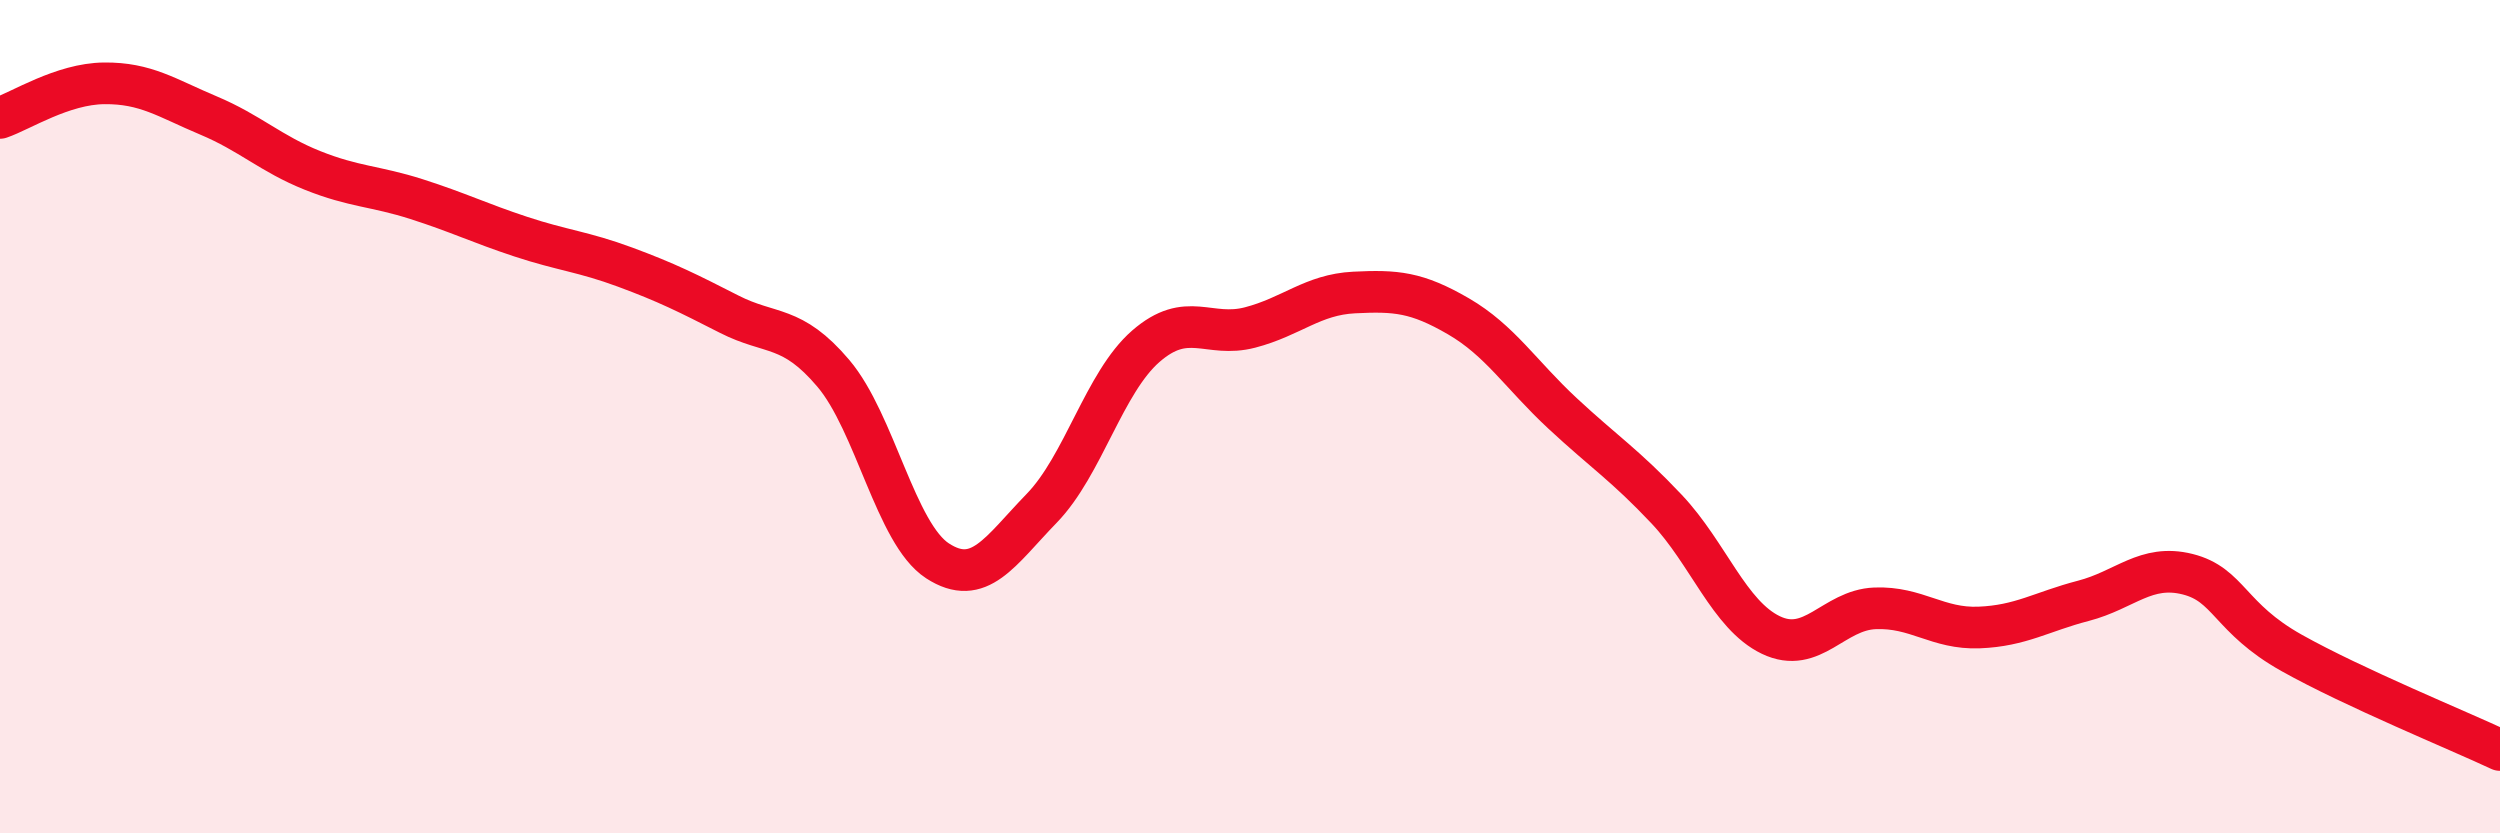
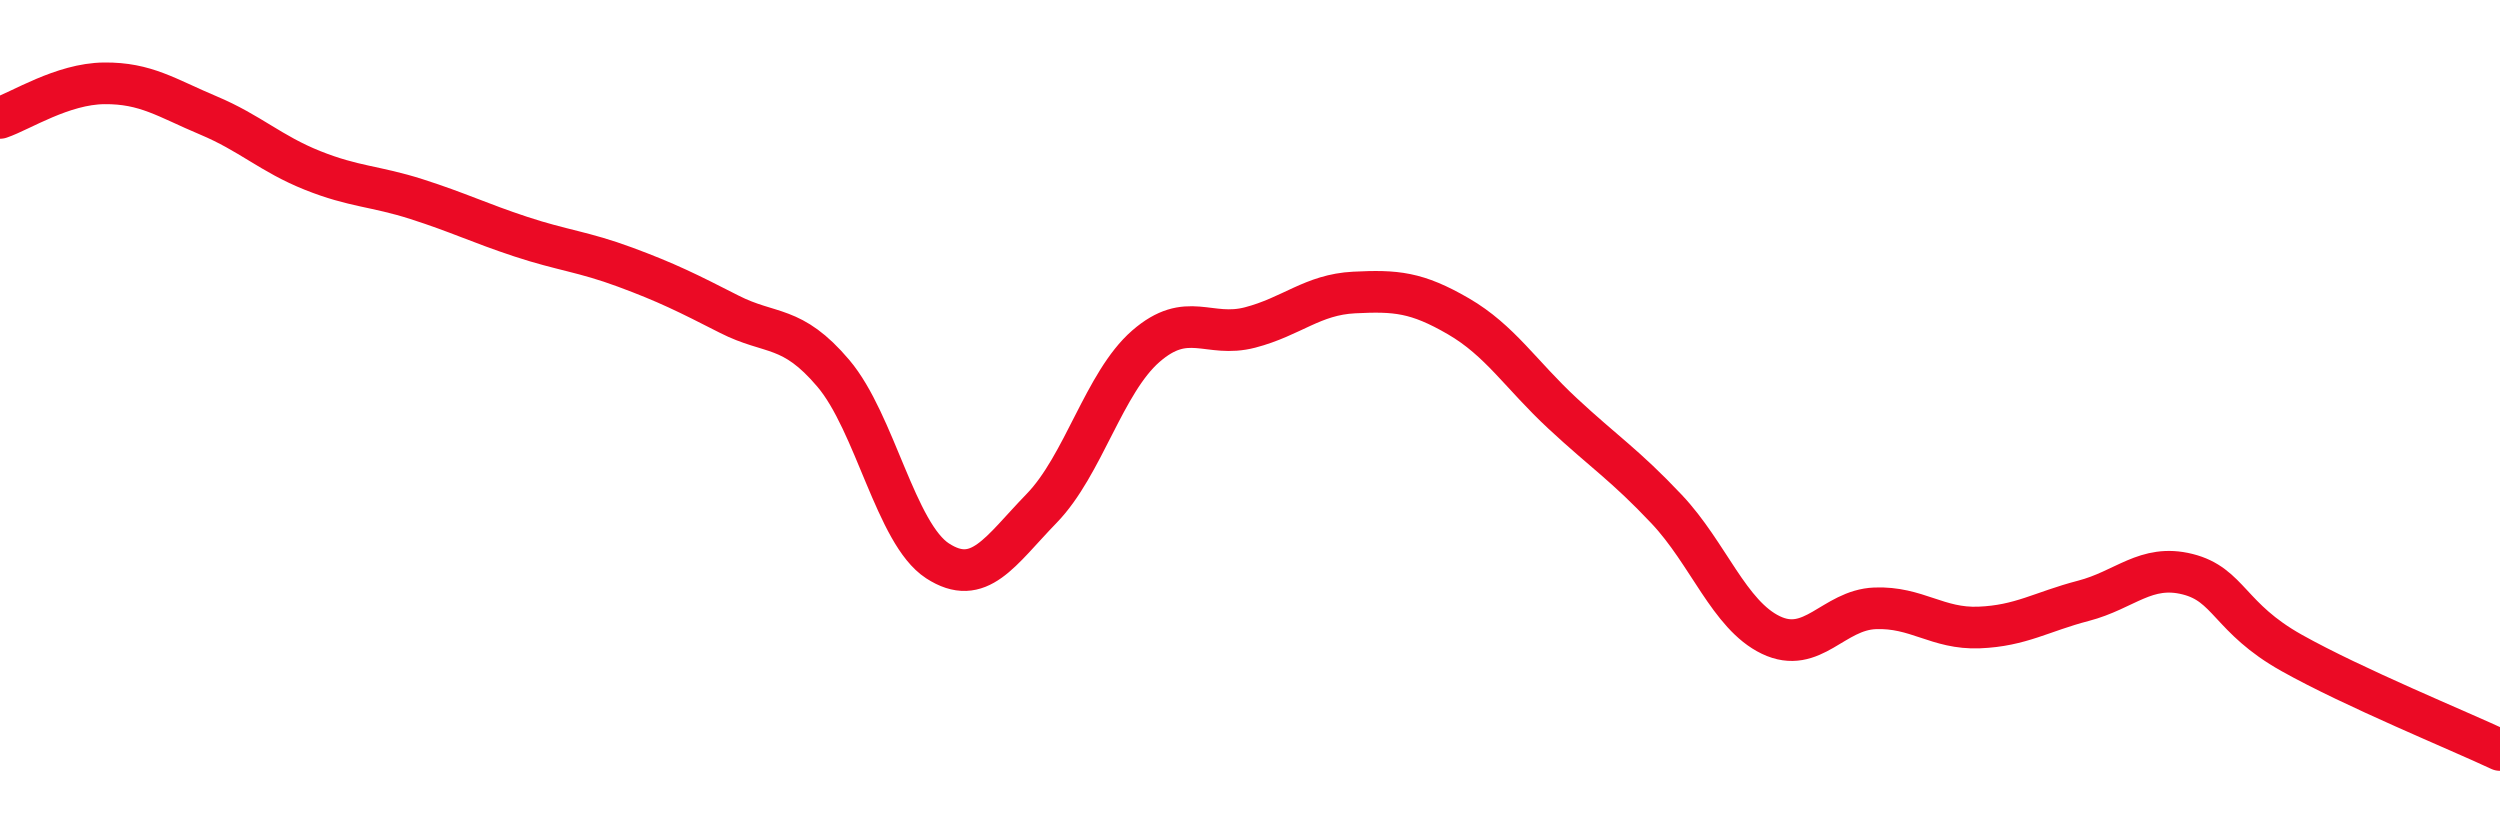
<svg xmlns="http://www.w3.org/2000/svg" width="60" height="20" viewBox="0 0 60 20">
-   <path d="M 0,2.83 C 0.5,2.66 1.5,2.01 2.5,2 C 3.5,1.99 4,2.35 5,2.77 C 6,3.19 6.5,3.69 7.5,4.09 C 8.5,4.49 9,4.46 10,4.78 C 11,5.1 11.5,5.35 12.5,5.68 C 13.5,6.01 14,6.04 15,6.41 C 16,6.78 16.5,7.03 17.5,7.54 C 18.5,8.05 19,7.78 20,8.96 C 21,10.14 21.5,12.81 22.5,13.46 C 23.5,14.11 24,13.23 25,12.2 C 26,11.17 26.5,9.18 27.5,8.31 C 28.5,7.44 29,8.12 30,7.86 C 31,7.6 31.5,7.07 32.5,7.02 C 33.5,6.97 34,7.01 35,7.59 C 36,8.17 36.5,8.99 37.5,9.92 C 38.5,10.85 39,11.16 40,12.22 C 41,13.28 41.5,14.76 42.5,15.24 C 43.5,15.72 44,14.64 45,14.6 C 46,14.56 46.5,15.1 47.5,15.06 C 48.5,15.02 49,14.68 50,14.42 C 51,14.16 51.5,13.53 52.5,13.78 C 53.5,14.03 53.5,14.83 55,15.67 C 56.5,16.51 59,17.53 60,18L60 20L0 20Z" fill="#EB0A25" opacity="0.1" stroke-linecap="round" stroke-linejoin="round" />
  <path d="M 0,2.83 C 0.5,2.66 1.5,2.01 2.5,2 C 3.5,1.99 4,2.35 5,2.77 C 6,3.19 6.5,3.69 7.5,4.09 C 8.5,4.49 9,4.46 10,4.78 C 11,5.1 11.5,5.35 12.5,5.68 C 13.5,6.01 14,6.04 15,6.41 C 16,6.78 16.5,7.03 17.5,7.54 C 18.5,8.05 19,7.78 20,8.96 C 21,10.14 21.5,12.81 22.5,13.46 C 23.5,14.11 24,13.23 25,12.2 C 26,11.17 26.5,9.18 27.5,8.31 C 28.5,7.44 29,8.12 30,7.86 C 31,7.6 31.5,7.07 32.5,7.02 C 33.5,6.97 34,7.01 35,7.59 C 36,8.17 36.5,8.99 37.5,9.92 C 38.5,10.85 39,11.16 40,12.22 C 41,13.28 41.5,14.76 42.5,15.24 C 43.5,15.72 44,14.64 45,14.6 C 46,14.56 46.5,15.1 47.5,15.06 C 48.5,15.02 49,14.68 50,14.42 C 51,14.16 51.5,13.53 52.5,13.78 C 53.5,14.03 53.5,14.83 55,15.67 C 56.5,16.51 59,17.53 60,18" stroke="#EB0A25" stroke-width="1" fill="none" stroke-linecap="round" stroke-linejoin="round" />
</svg>